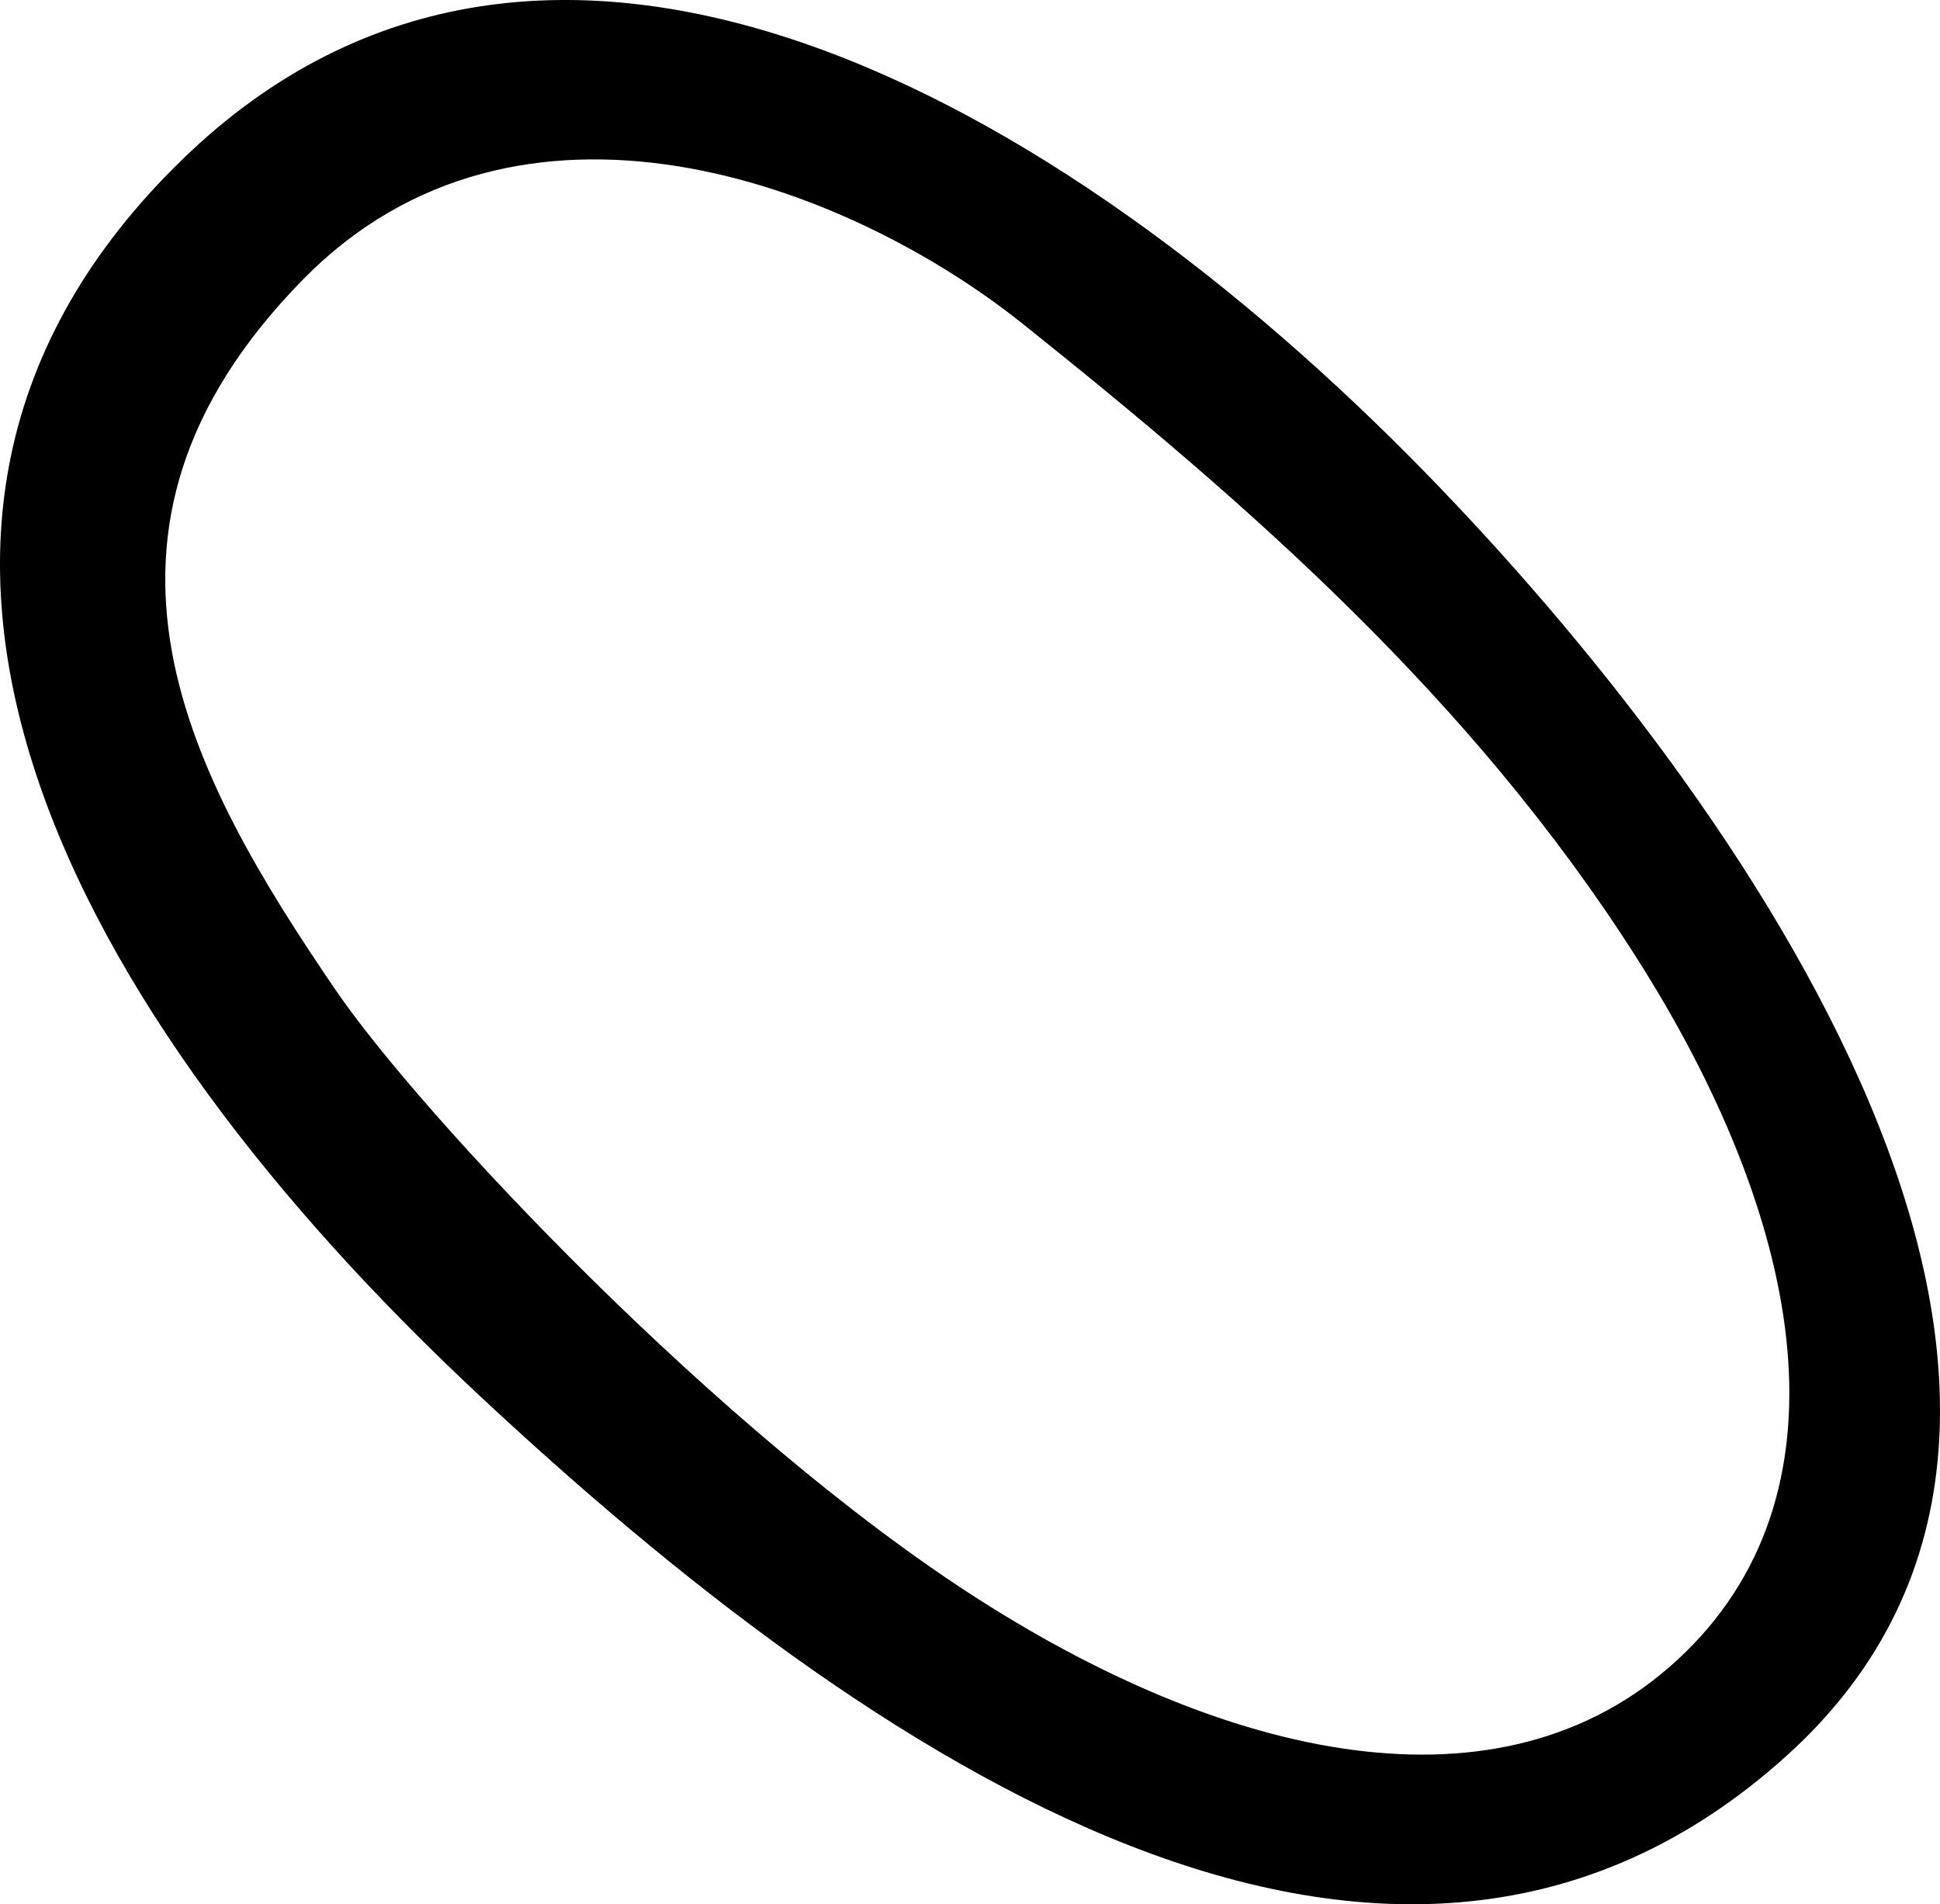
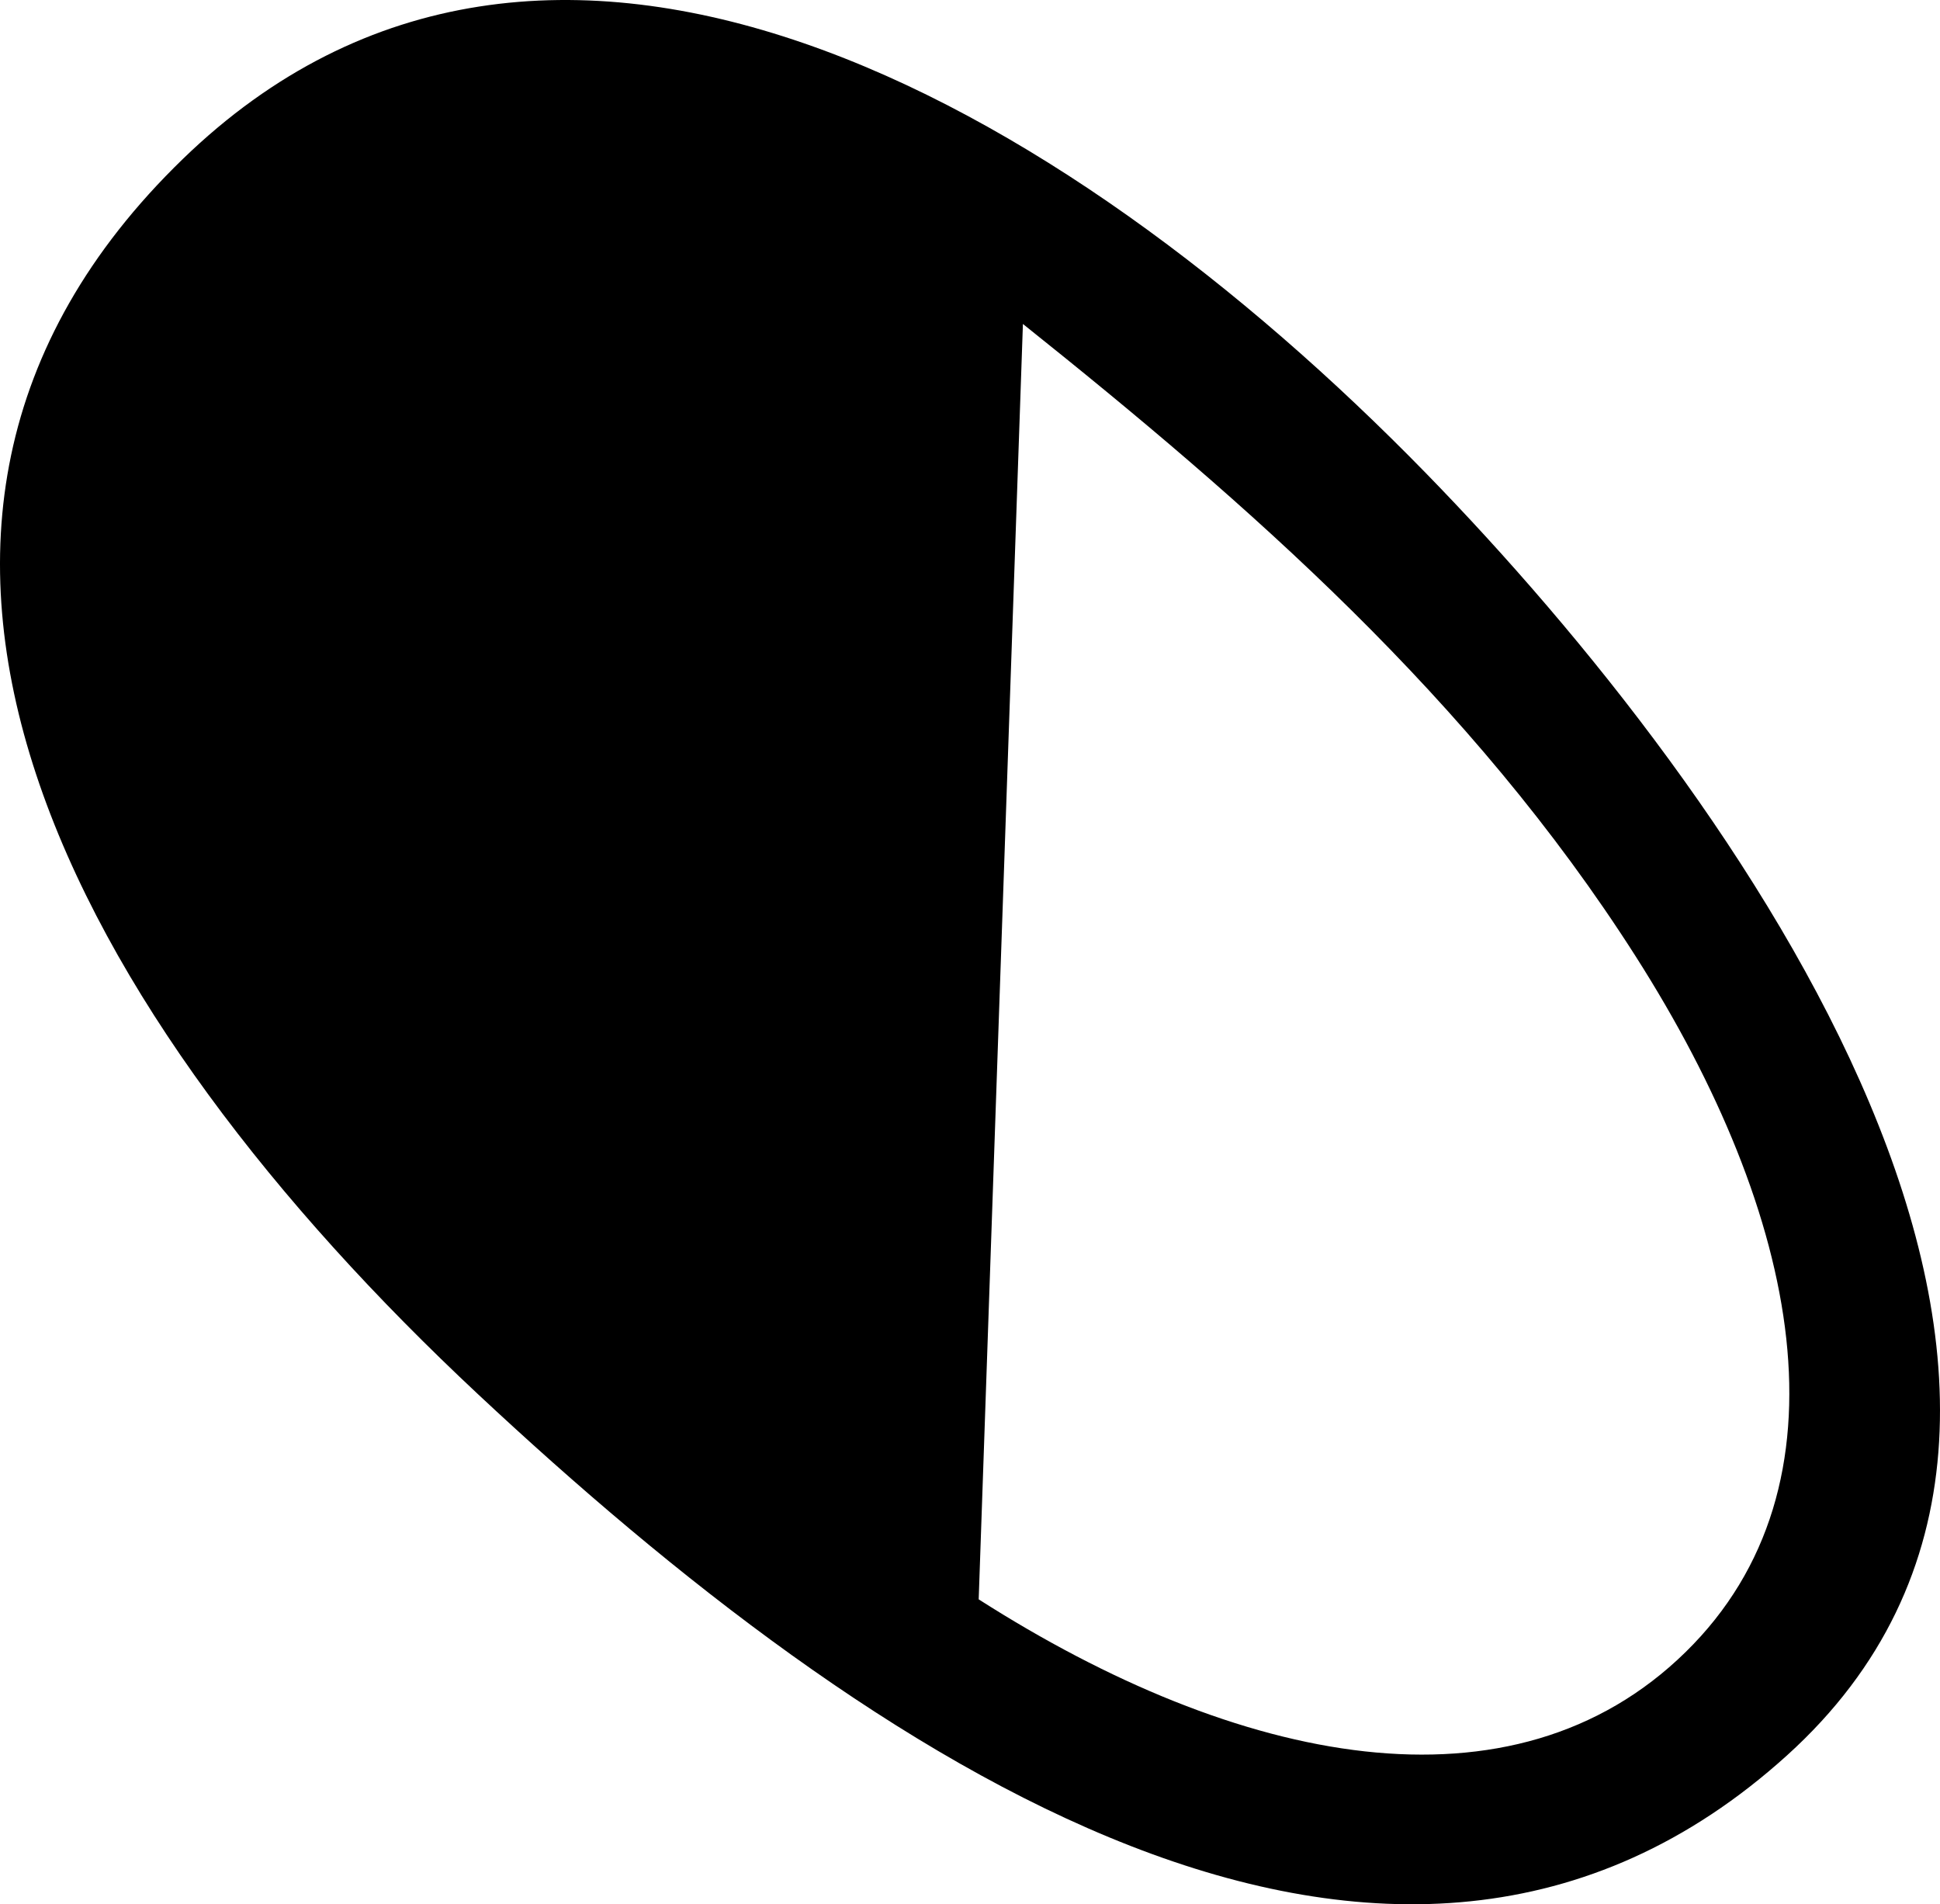
<svg xmlns="http://www.w3.org/2000/svg" width="856.471" height="840.489" id="svg2" version="1.0">
  <defs id="defs7" />
-   <path style="fill:#000000;stroke:none;stroke-width:70;stroke-dasharray:none" d="M 80.746,70.144 C -88.05,233.642 33.314,449.178 210.918,615.26 383.486,776.633 614.344,932.736 788.978,774.73 960.161,619.845 768.013,350.831 629.536,208.865 467.852,43.106 241.31,-85.381 80.746,70.144 Z M 451.599,142.987 c 99.269,79.278 197.867,165.189 270.535,279.14 72.669,113.951 97.226,233.368 22.039,307.034 -76.282,74.739 -197.513,49.917 -312.1,-23.254 C 317.486,632.737 185.147,491.215 148.163,436.955 84.663,343.795 23.563,235.548 133.857,123.277 228.764,26.67 372.807,80.063 451.599,142.987 Z" id="path1" />
+   <path style="fill:#000000;stroke:none;stroke-width:70;stroke-dasharray:none" d="M 80.746,70.144 C -88.05,233.642 33.314,449.178 210.918,615.26 383.486,776.633 614.344,932.736 788.978,774.73 960.161,619.845 768.013,350.831 629.536,208.865 467.852,43.106 241.31,-85.381 80.746,70.144 Z M 451.599,142.987 c 99.269,79.278 197.867,165.189 270.535,279.14 72.669,113.951 97.226,233.368 22.039,307.034 -76.282,74.739 -197.513,49.917 -312.1,-23.254 Z" id="path1" />
</svg>